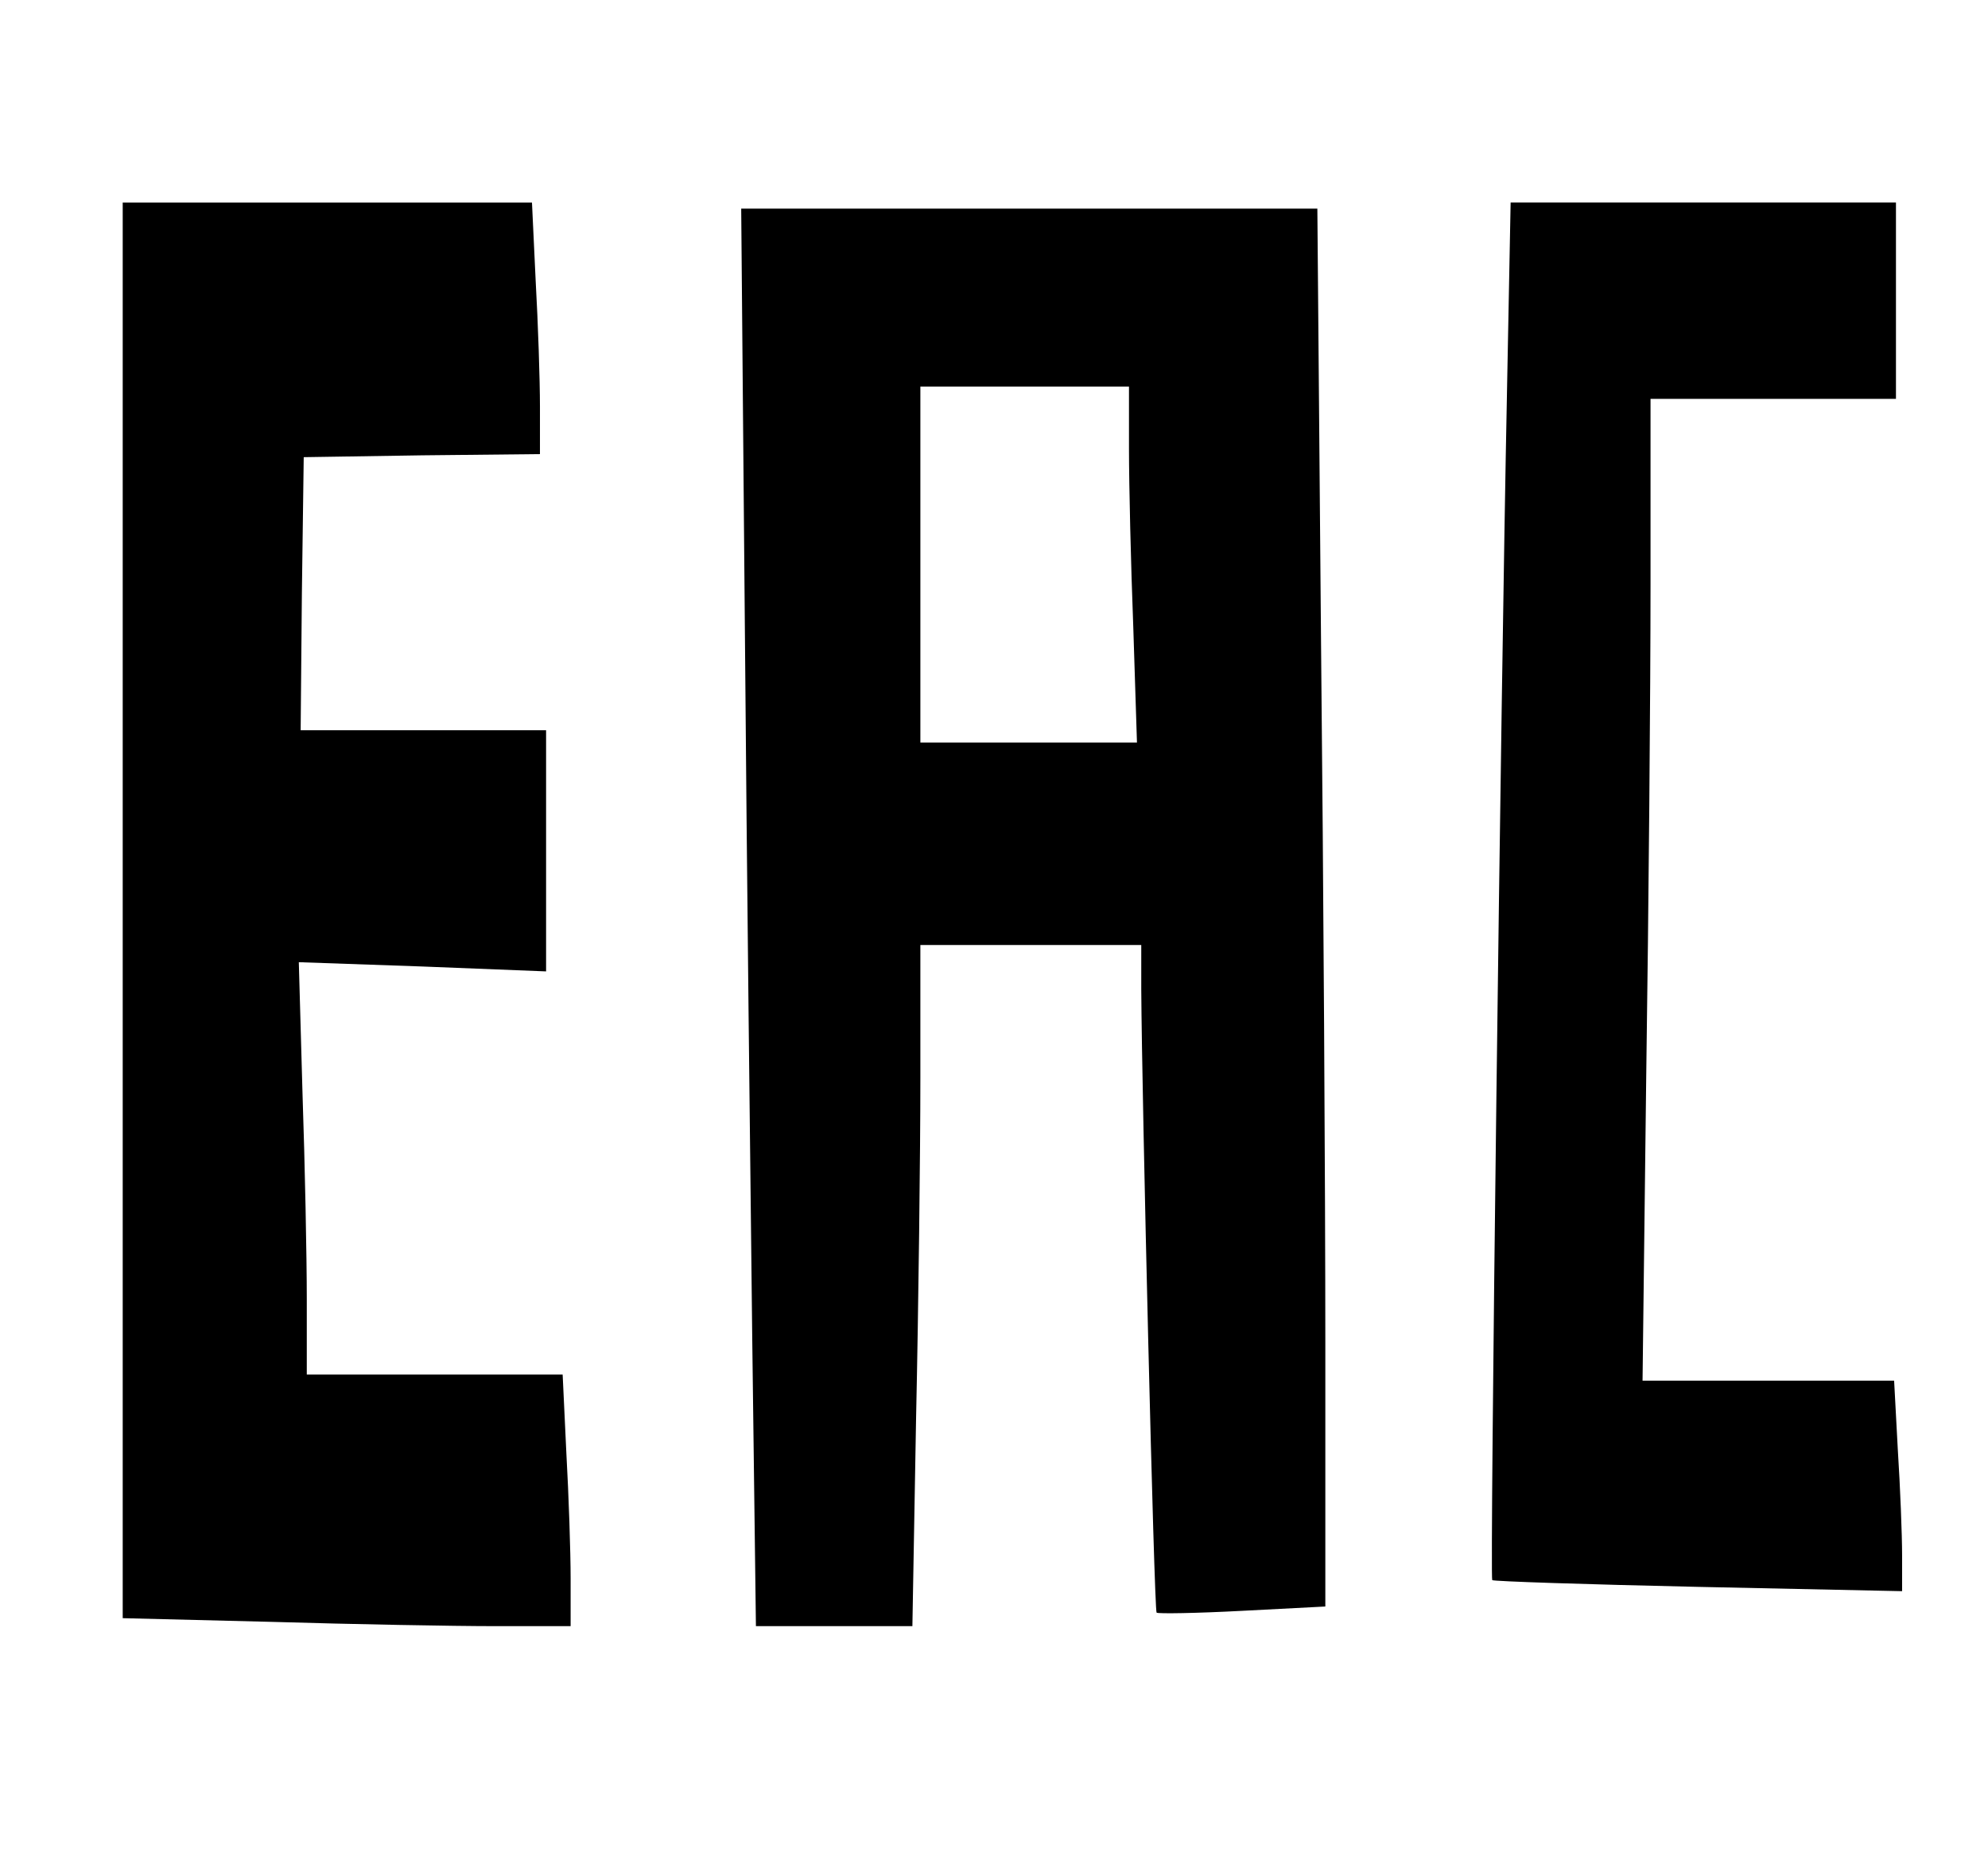
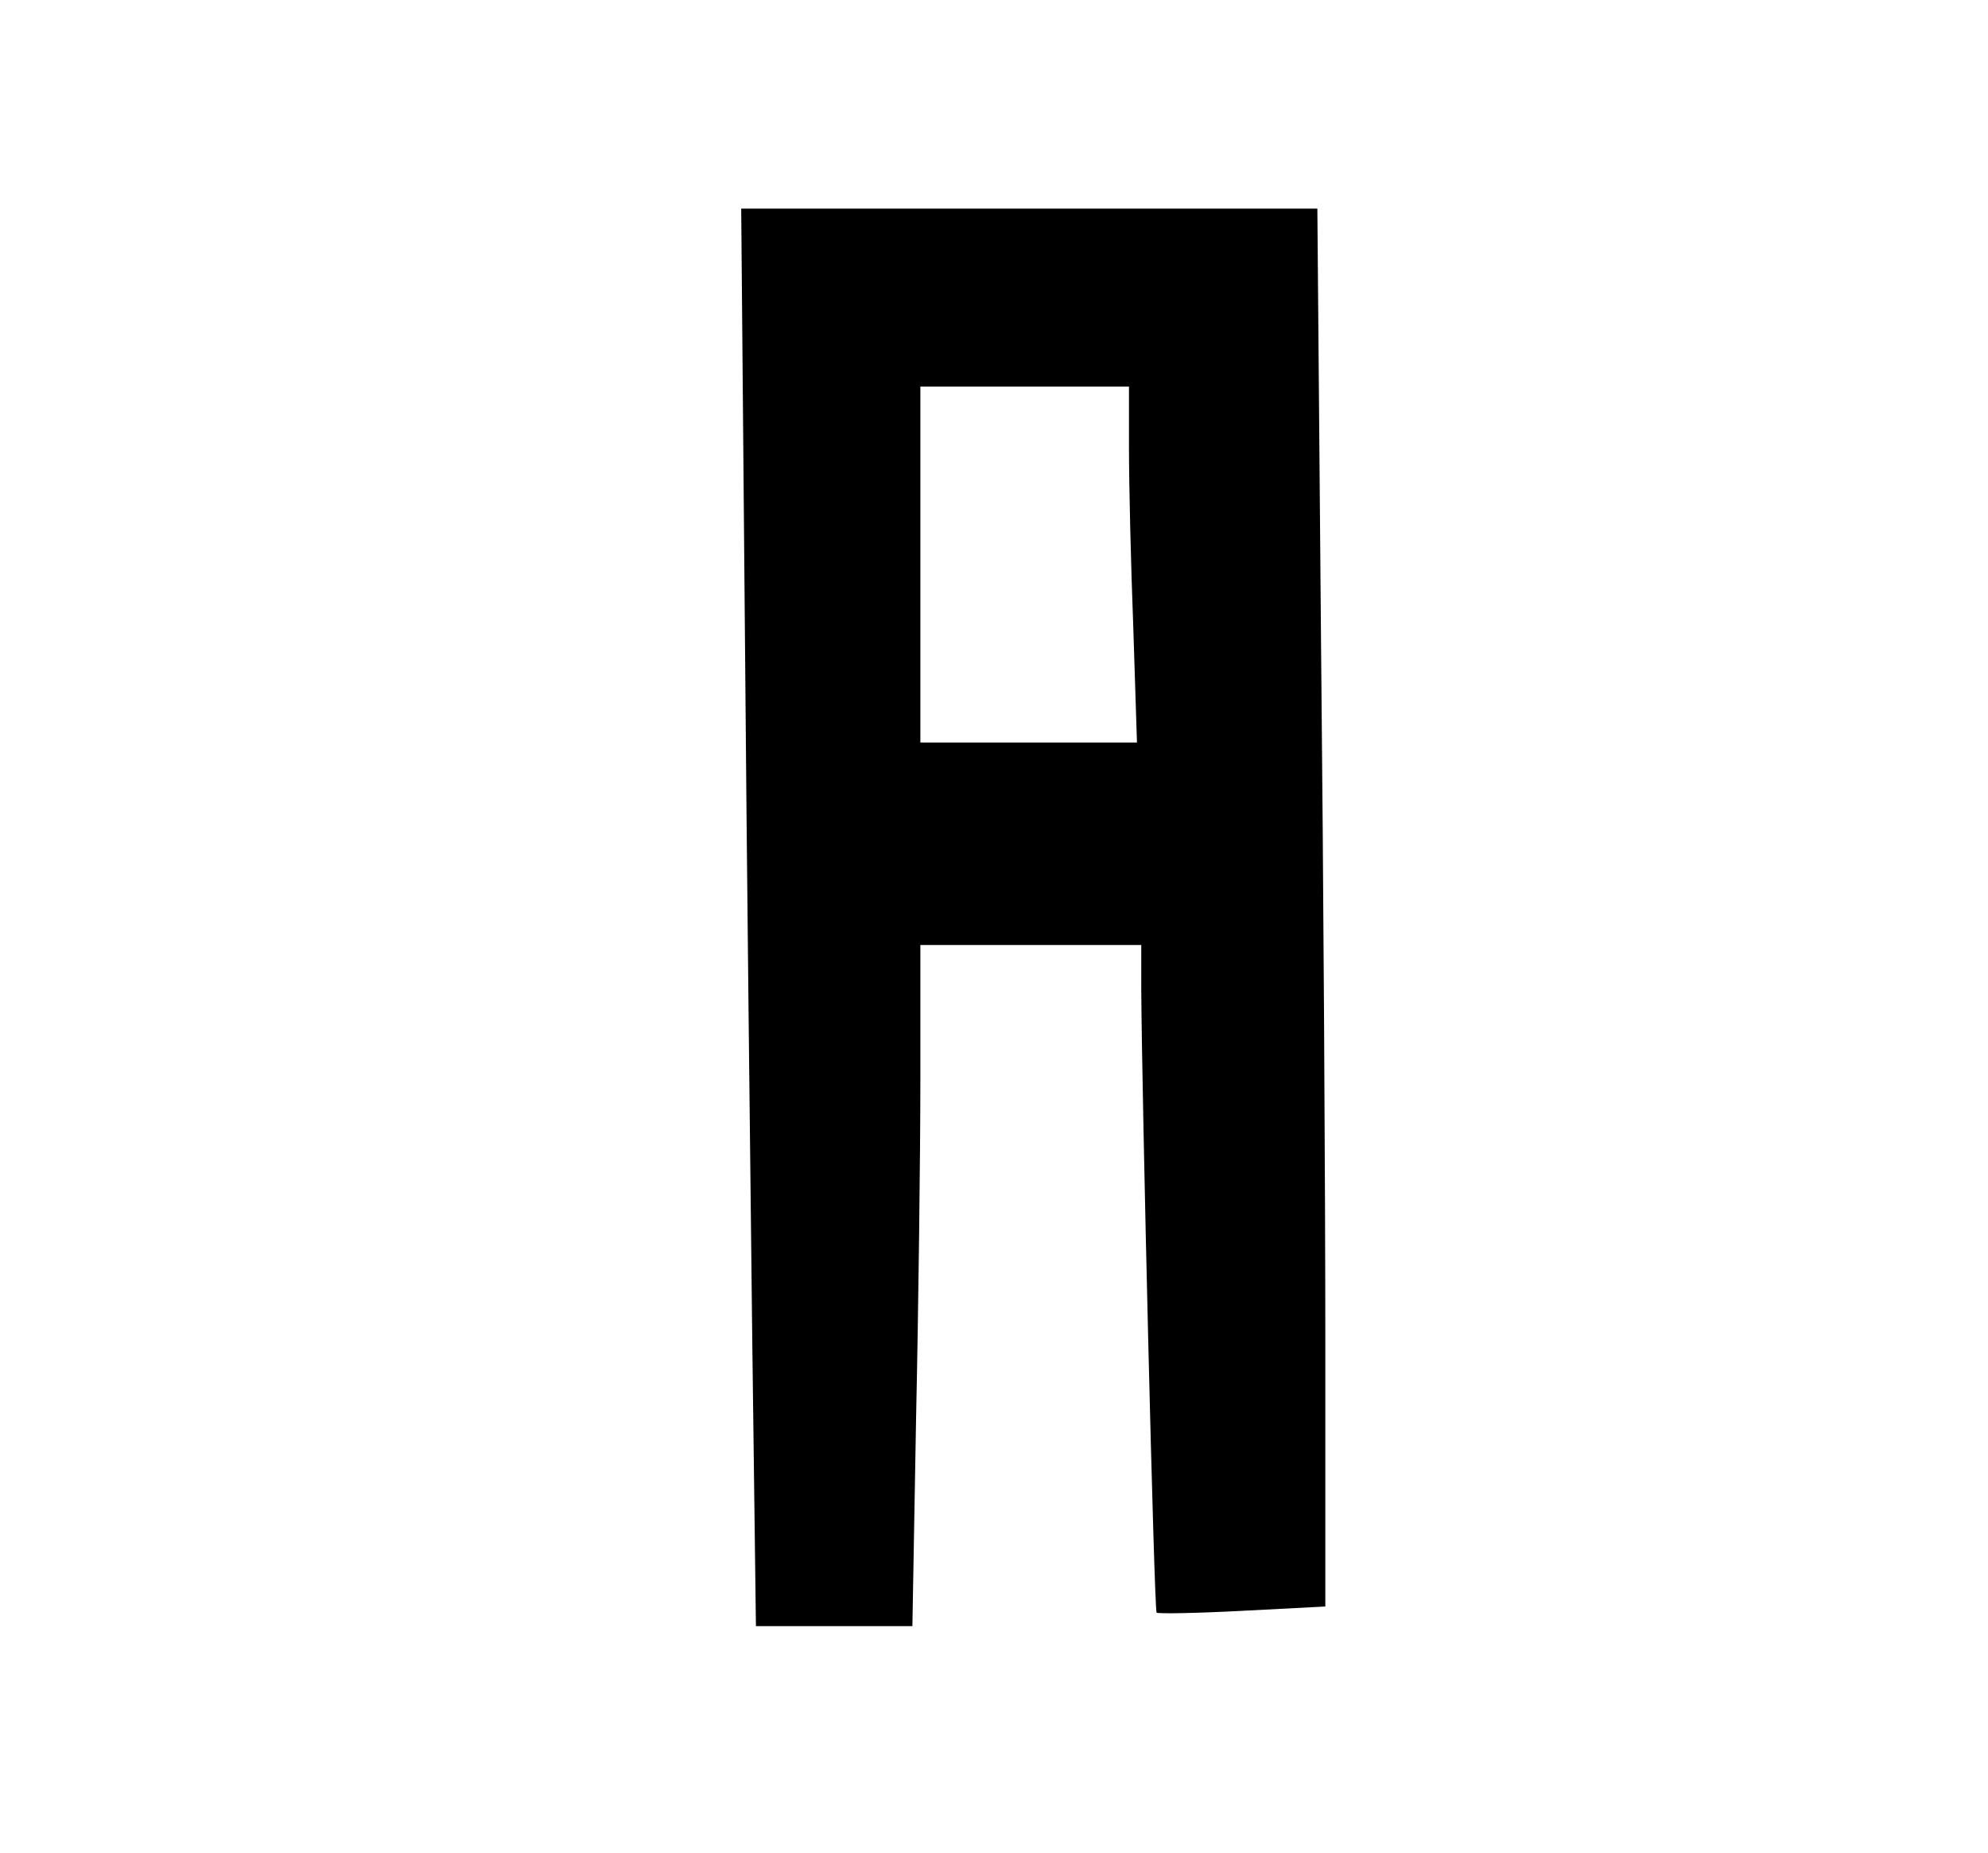
<svg xmlns="http://www.w3.org/2000/svg" width="324pt" height="302pt" viewBox="0 0 324 302" preserveAspectRatio="xMidYMid meet">
  <g transform="translate(0,302) scale(0.1,-0.1)" fill="#000000" stroke="none">
-     <path d="M200 1537 l0 -1154 242 -6 c133 -4 297 -7 365 -7 l123 0 0 78 c0 42 -3 134 -7 205 l-6 127 -209 0 -208 0 0 123 c0 68 -3 219 -7 336 l-6 213 201 -7 202 -8 0 197 0 196 -200 0 -200 0 2 223 3 222 193 3 192 2 0 78 c0 42 -3 134 -7 205 l-6 127 -334 0 -333 0 0 -1153z" />
-     <path d="M2456 2378 c-10 -492 -28 -1929 -24 -1933 2 -2 153 -7 336 -11 l332 -7 0 59 c0 32 -3 110 -7 172 l-6 112 -205 0 -205 0 6 497 c4 273 7 633 7 800 l0 303 200 0 200 0 0 160 0 160 -314 0 -314 0 -6 -312z" />
-     <path d="M1214 1993 c3 -379 9 -898 12 -1155 l6 -468 128 0 127 0 6 338 c4 185 7 435 7 555 l0 217 180 0 180 0 0 -72 c1 -178 21 -1012 25 -1016 2 -2 65 -1 140 3 l135 7 0 432 c0 238 -3 751 -7 1139 l-6 707 -470 0 -469 0 6 -687z m626 295 c0 -57 3 -187 7 -290 l6 -188 -176 0 -177 0 0 290 0 290 170 0 170 0 0 -102z" />
+     <path d="M1214 1993 c3 -379 9 -898 12 -1155 l6 -468 128 0 127 0 6 338 c4 185 7 435 7 555 l0 217 180 0 180 0 0 -72 c1 -178 21 -1012 25 -1016 2 -2 65 -1 140 3 l135 7 0 432 c0 238 -3 751 -7 1139 l-6 707 -470 0 -469 0 6 -687z m626 295 c0 -57 3 -187 7 -290 l6 -188 -176 0 -177 0 0 290 0 290 170 0 170 0 0 -102" />
  </g>
</svg>